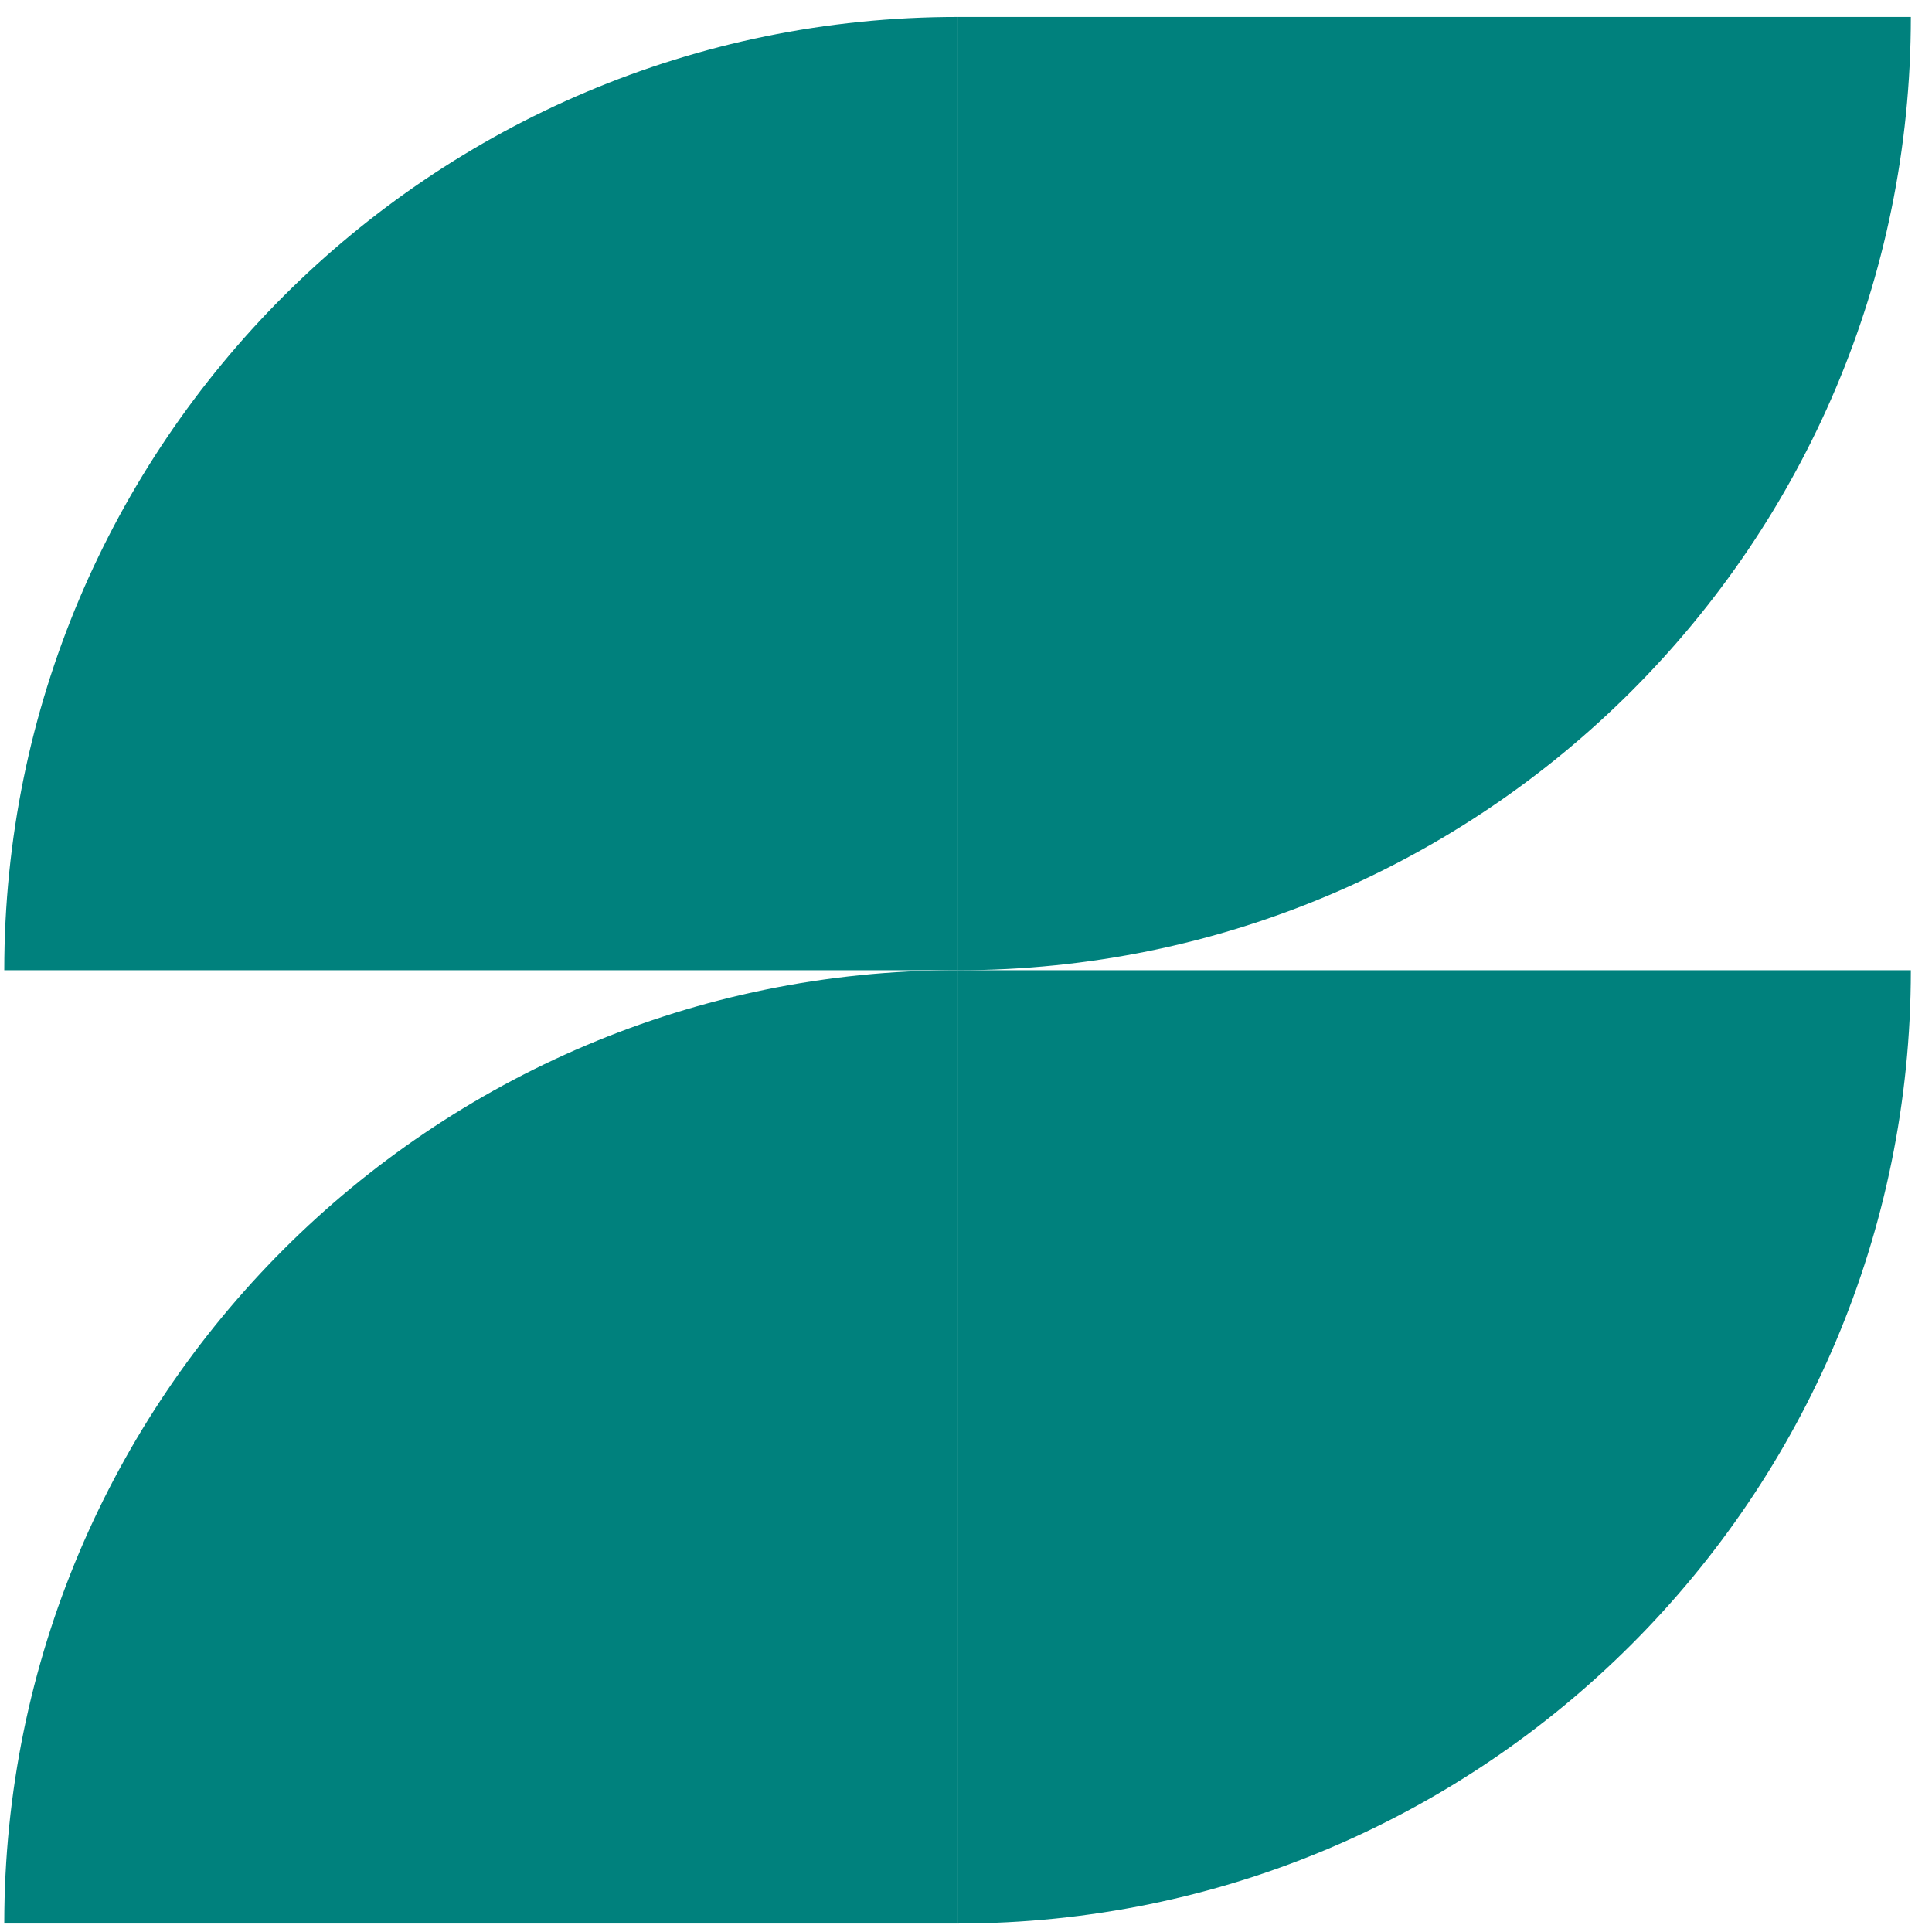
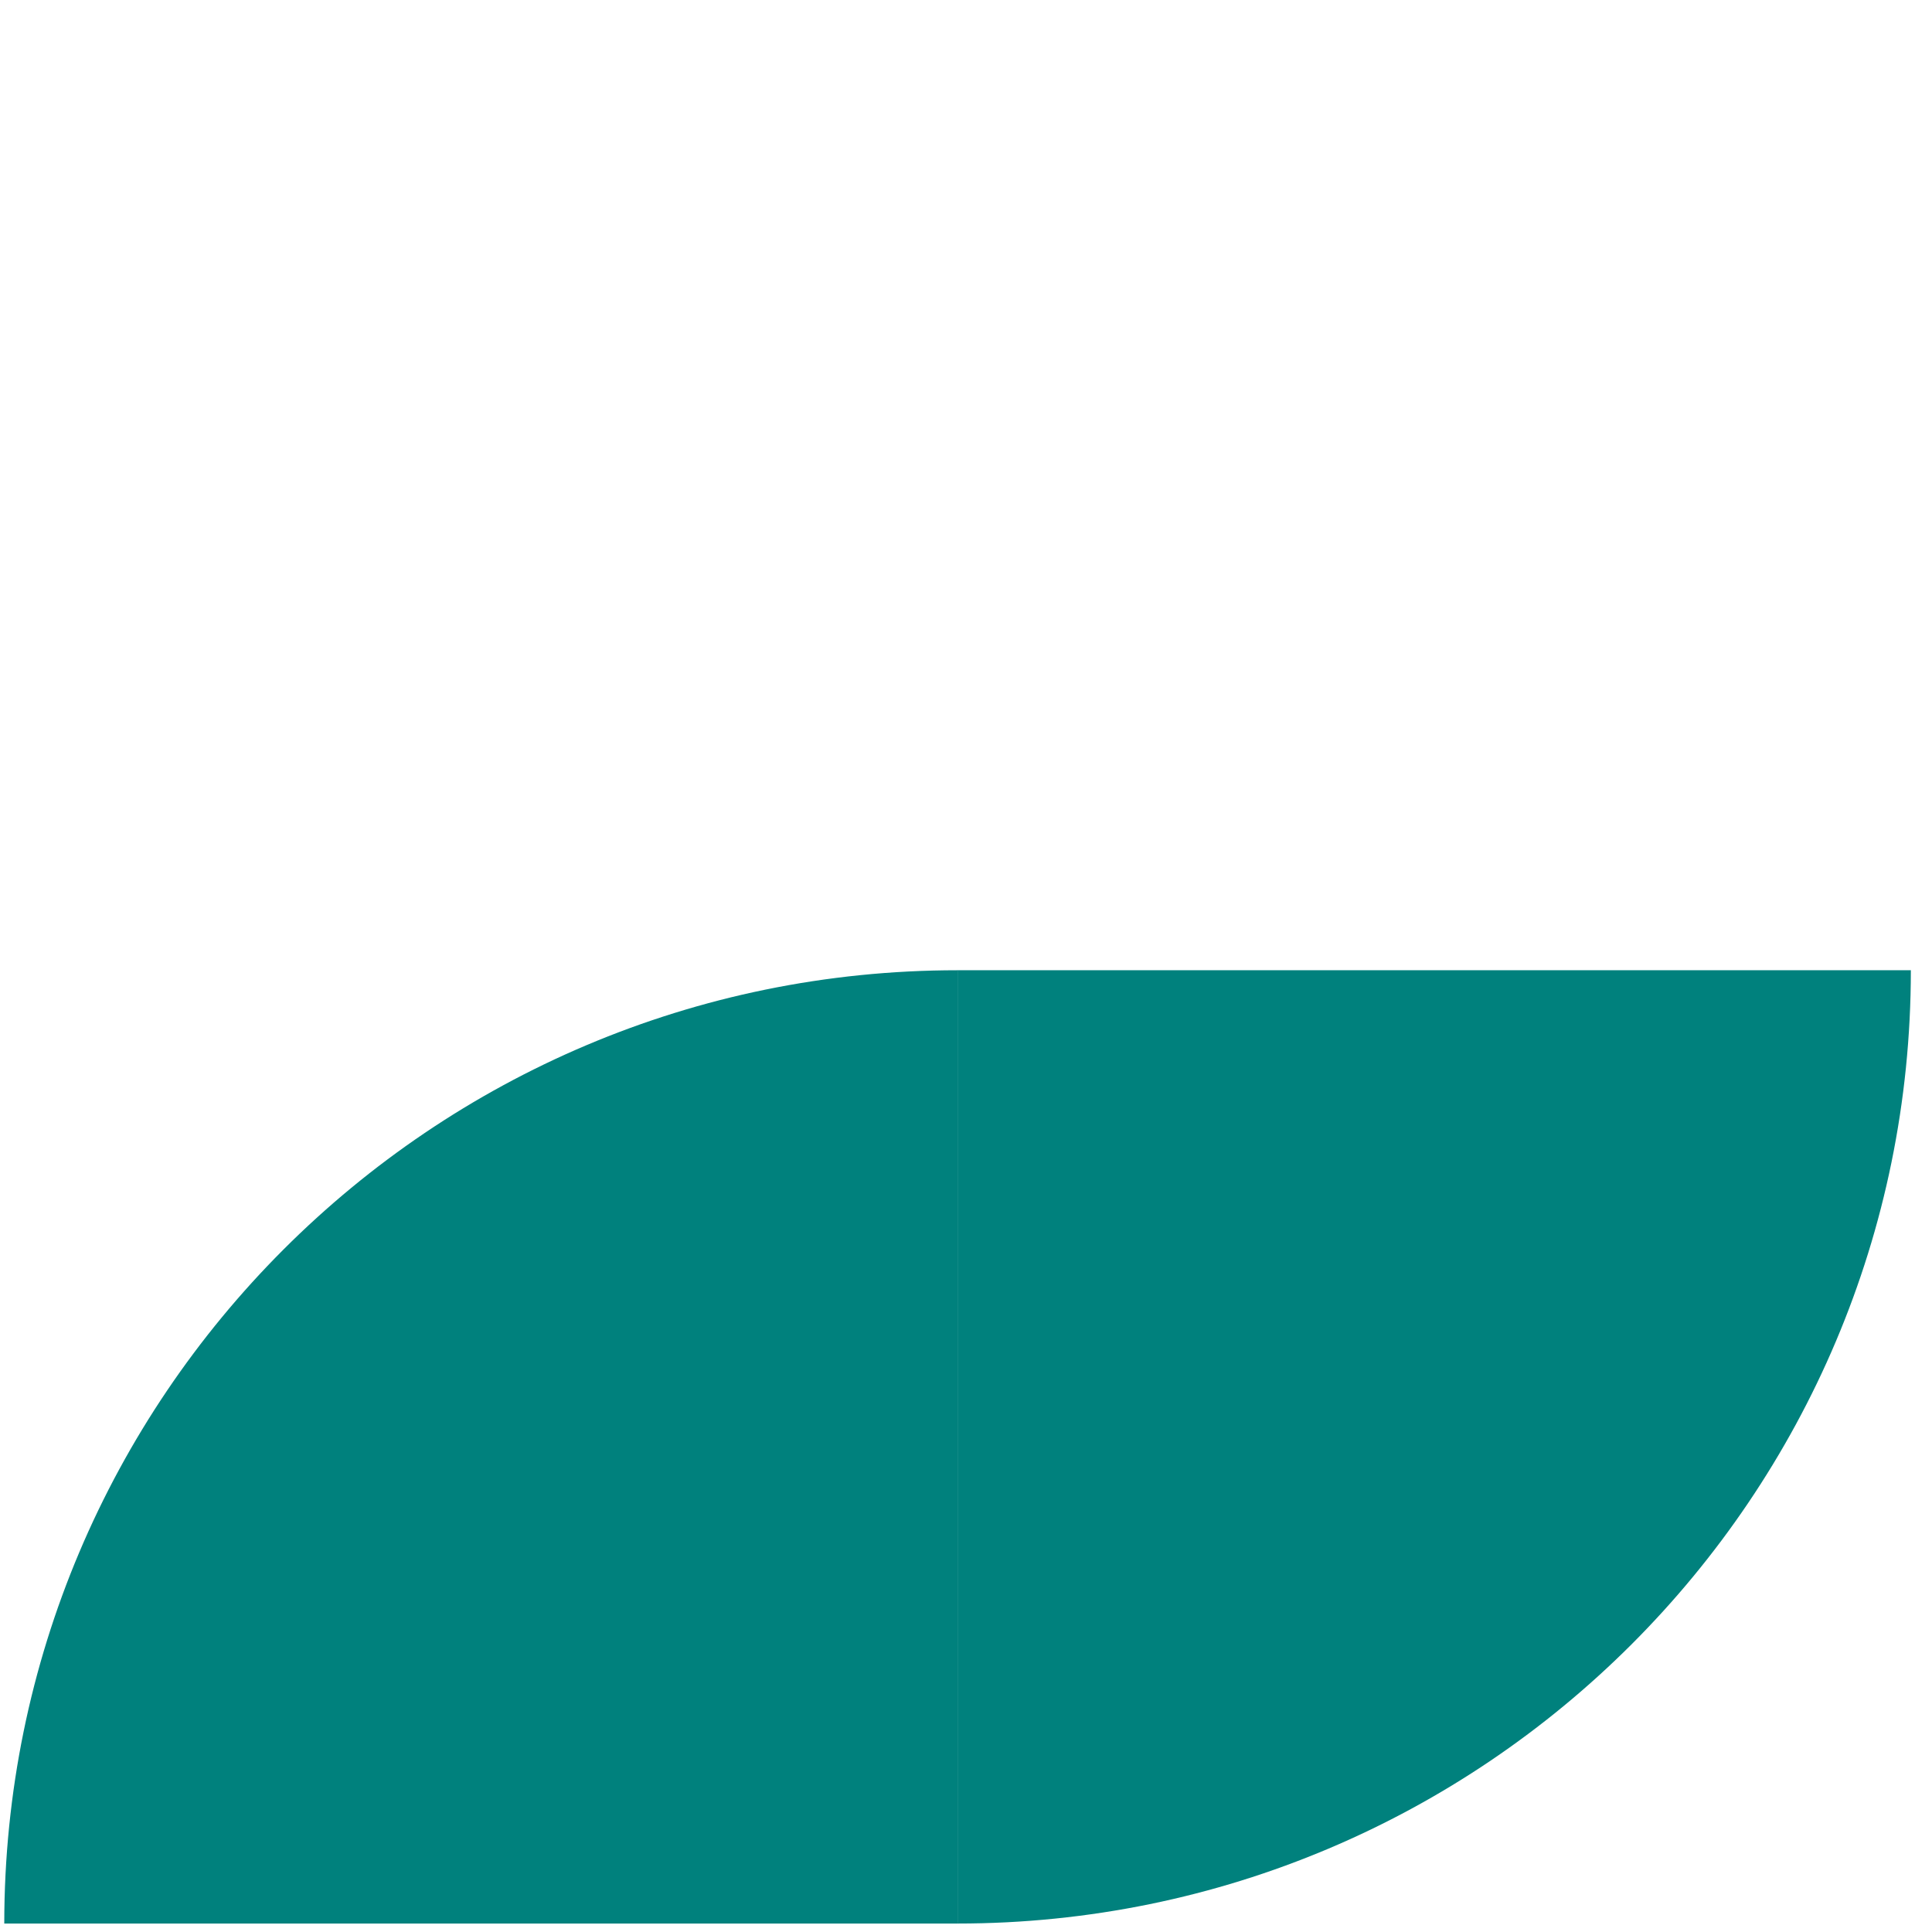
<svg xmlns="http://www.w3.org/2000/svg" width="76" height="76" viewBox="0 0 76 76" fill="none">
  <path d="M37.668 38.167C16.96 38.167 0.168 54.959 0.168 75.667H37.668V38.167Z" fill="#00817D" />
-   <path d="M75.168 38.167C75.168 58.875 58.376 75.667 37.668 75.667V38.167H75.168Z" fill="#00817D" />
-   <path d="M37.668 0.667C16.96 0.667 0.168 17.459 0.168 38.167H37.668V0.667Z" fill="#00817D" />
-   <path d="M75.168 0.667C75.168 21.375 58.376 38.167 37.668 38.167V0.667H75.168Z" fill="#00817D" />
+   <path d="M75.168 38.167C75.168 58.875 58.376 75.667 37.668 75.667V38.167H75.168" fill="#00817D" />
</svg>